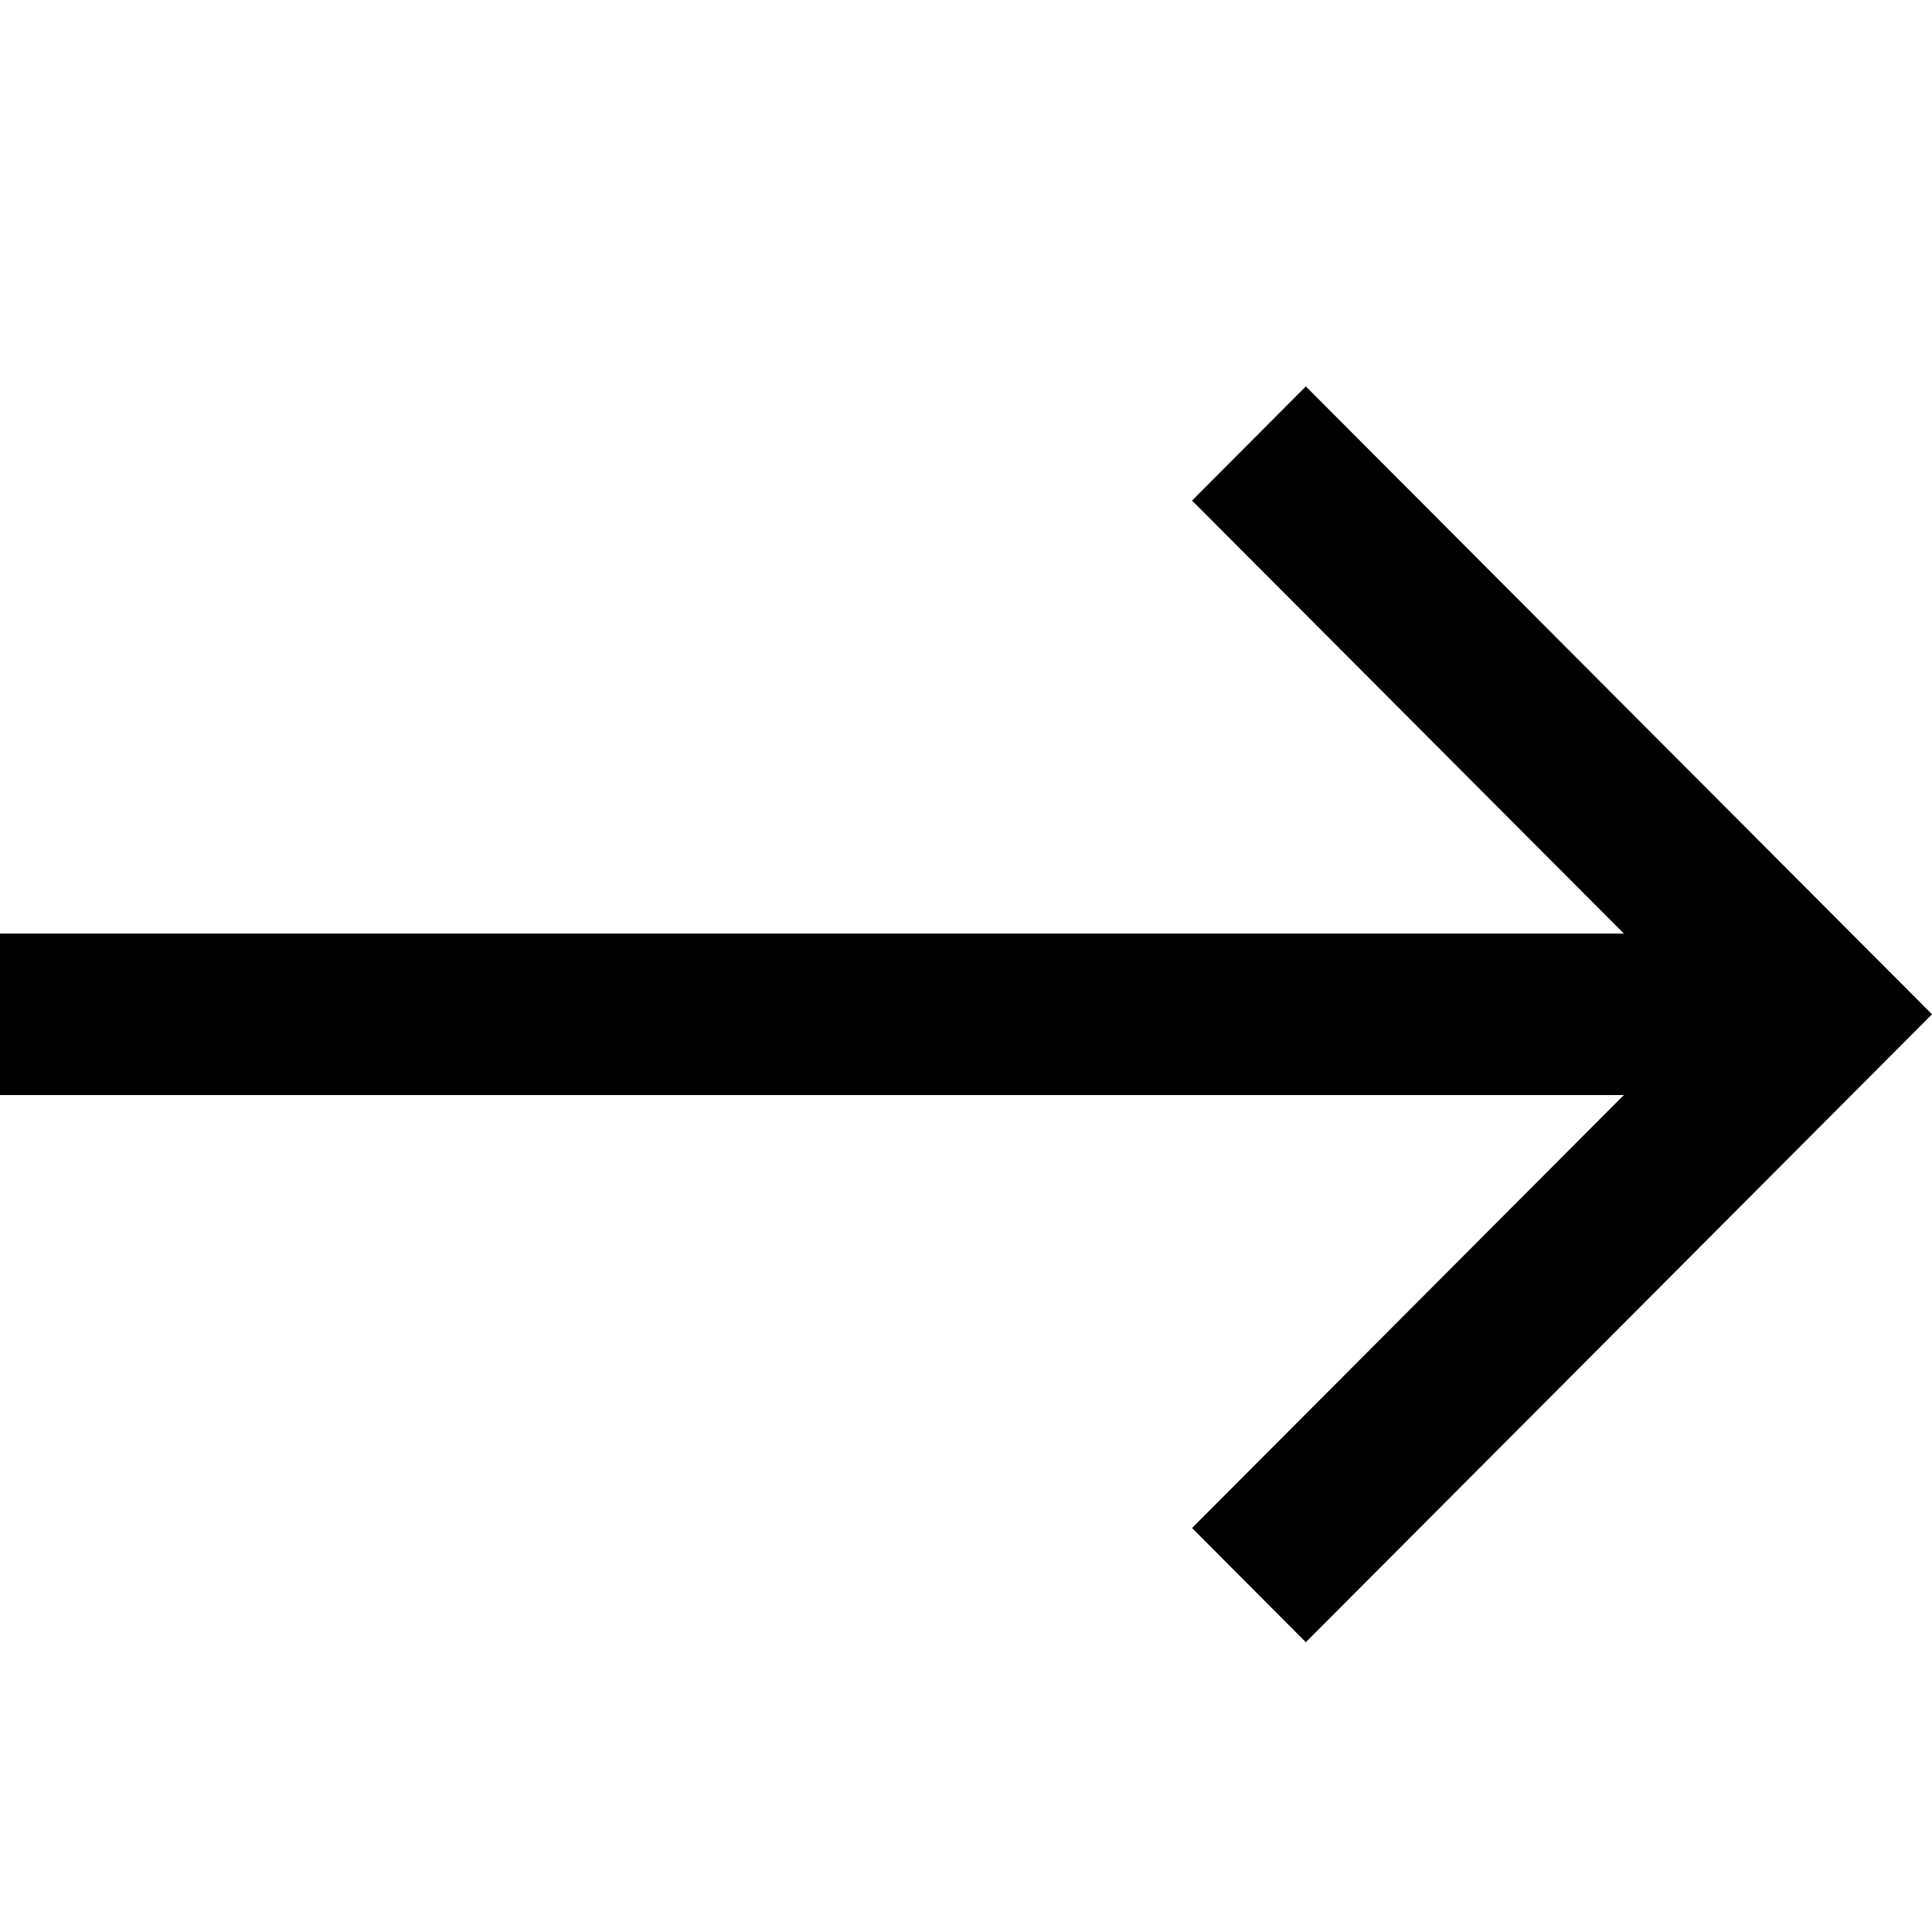
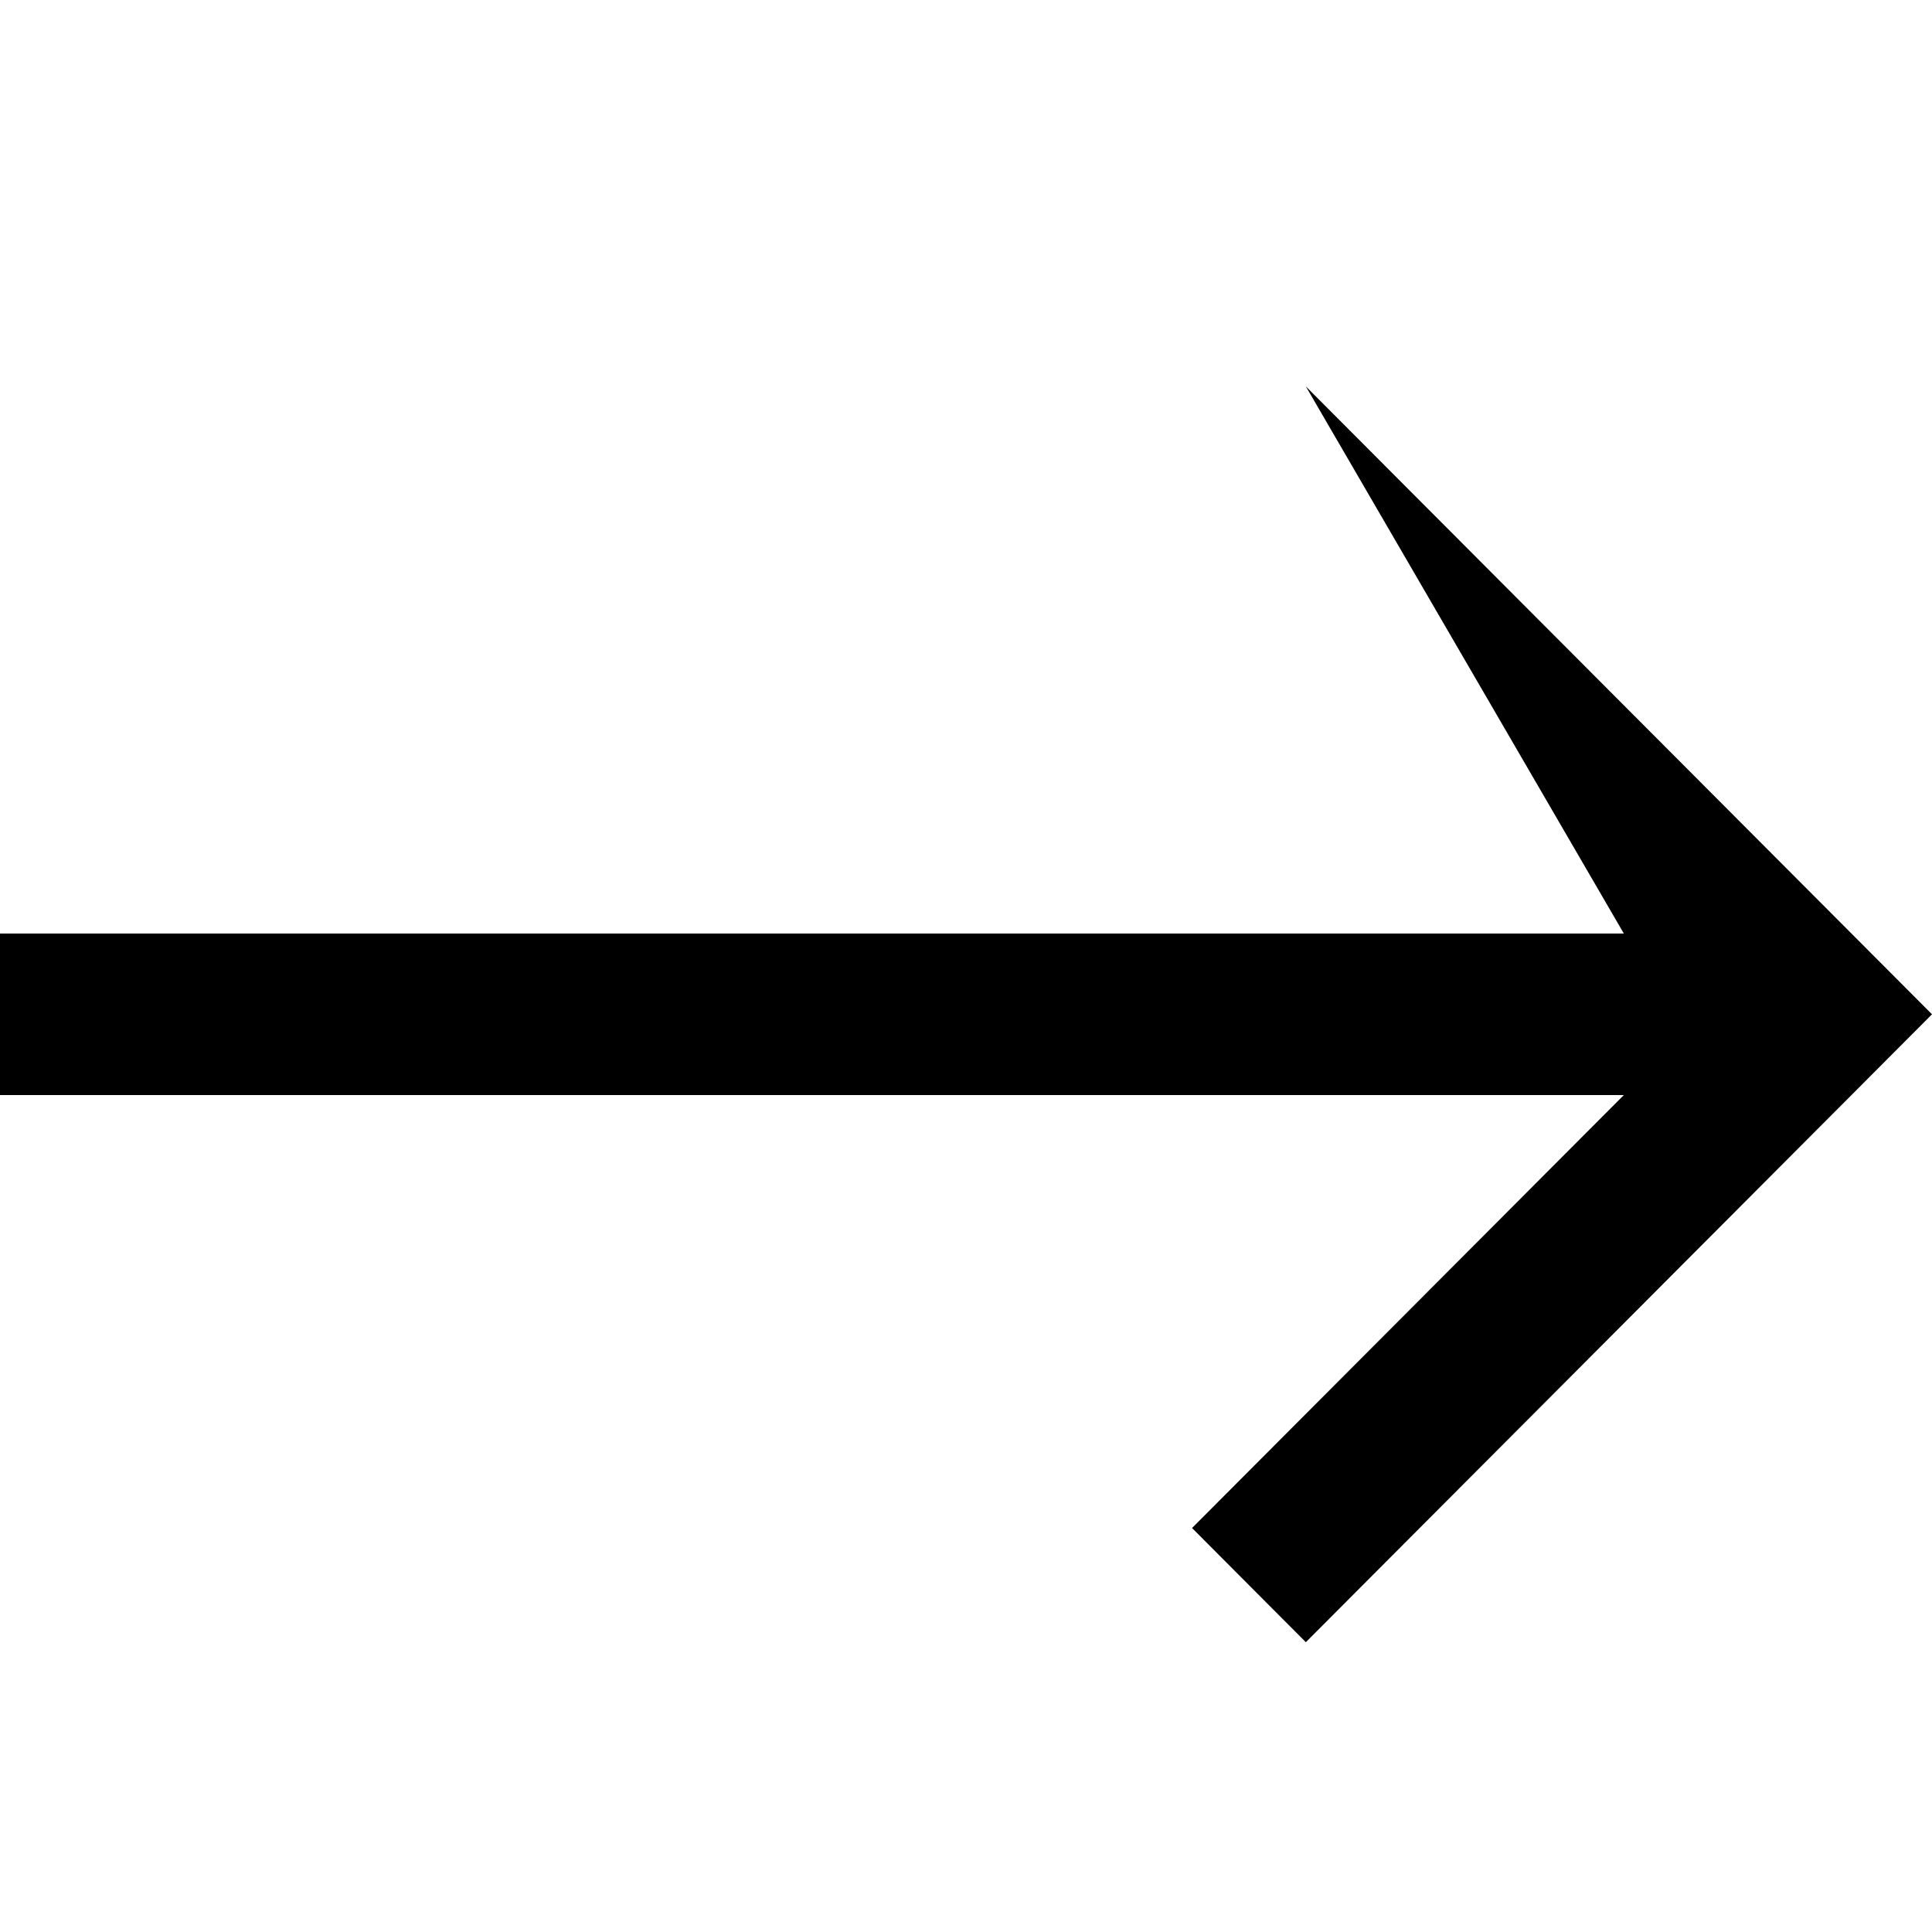
<svg xmlns="http://www.w3.org/2000/svg" width="20" height="20" viewBox="0 0 20 20" fill="none">
-   <path d="M16.81 9.664L12.34 5.182L13.518 4L20 10.5L13.518 17L12.34 15.818L16.81 11.336H0V9.664H16.81Z" fill="black" />
+   <path d="M16.81 9.664L13.518 4L20 10.5L13.518 17L12.34 15.818L16.81 11.336H0V9.664H16.81Z" fill="black" />
</svg>